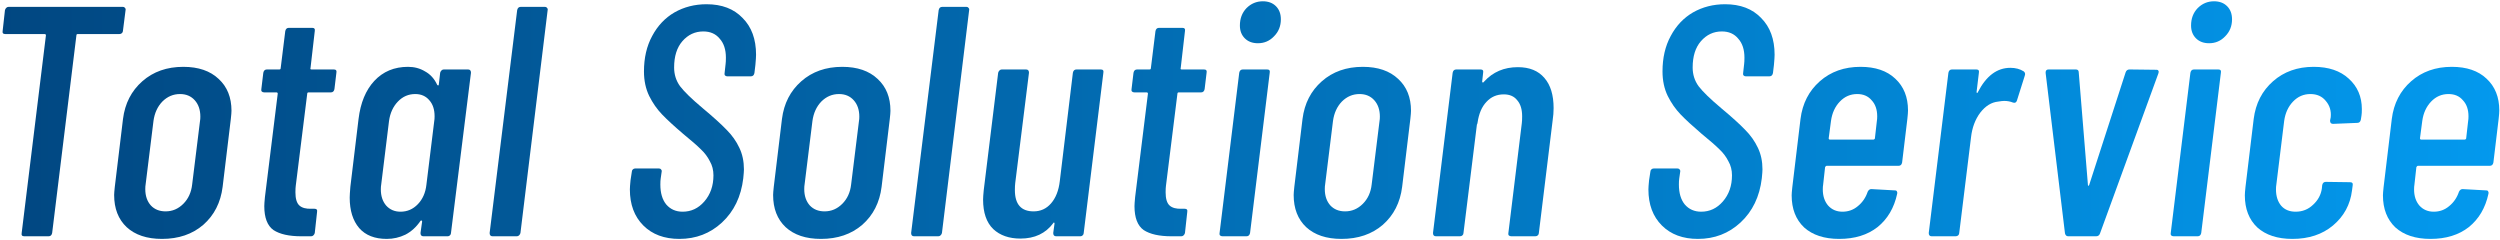
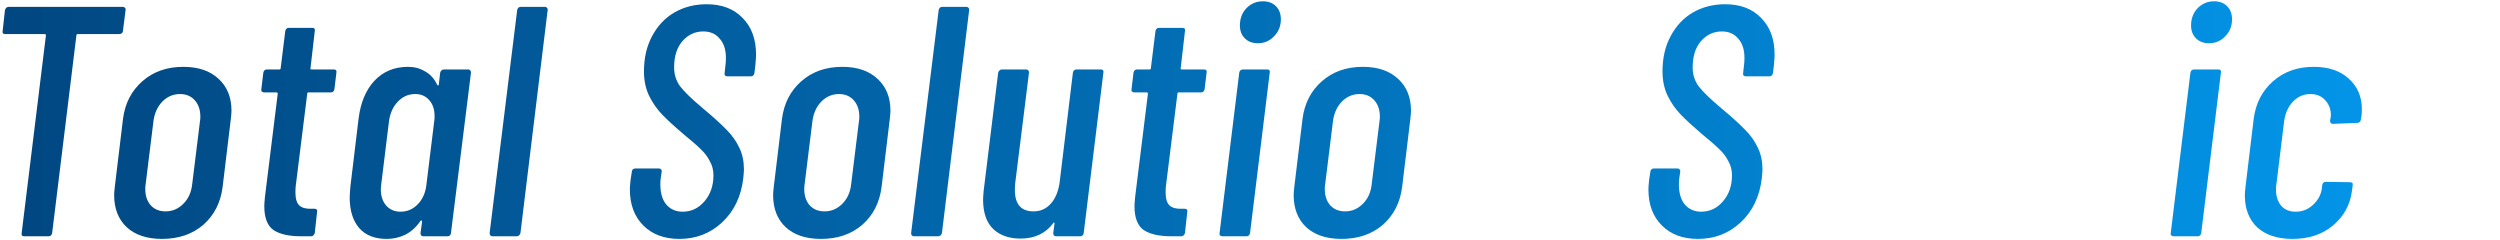
<svg xmlns="http://www.w3.org/2000/svg" width="656" height="63" viewBox="0 0 656 63" fill="none">
  <path d="M32.261 1.8C32.49 1.8 32.662 1.886 32.777 2.058C32.949 2.23 33.006 2.431 32.949 2.66L32.261 8.078C32.261 8.307 32.175 8.508 32.003 8.68C31.831 8.852 31.601 8.938 31.315 8.938H20.393C20.163 8.938 20.049 9.053 20.049 9.282L13.685 61.14C13.57 61.713 13.255 62 12.739 62H6.375C5.801 62 5.572 61.713 5.687 61.14L12.051 9.282C12.051 9.053 11.936 8.938 11.707 8.938H1.387C0.813 8.938 0.584 8.651 0.699 8.078L1.301 2.66C1.358 2.431 1.473 2.23 1.645 2.058C1.817 1.886 2.017 1.8 2.247 1.8H32.261Z" fill="url(#paint0_linear)" />
  <path d="M42.509 62.688C38.553 62.688 35.457 61.656 33.221 59.592C31.042 57.528 29.953 54.719 29.953 51.164C29.953 50.763 30.01 50.046 30.125 49.014L32.275 31.212C32.791 27.141 34.482 23.845 37.349 21.322C40.215 18.799 43.799 17.538 48.099 17.538C52.055 17.538 55.151 18.599 57.387 20.72C59.623 22.784 60.741 25.565 60.741 29.062C60.741 29.463 60.683 30.18 60.569 31.212L58.419 49.014C57.903 53.142 56.211 56.467 53.345 58.99C50.478 61.455 46.866 62.688 42.509 62.688ZM43.455 55.464C45.232 55.464 46.78 54.805 48.099 53.486C49.417 52.167 50.191 50.476 50.421 48.412L52.485 31.728C52.542 31.441 52.571 31.069 52.571 30.61C52.571 28.833 52.083 27.399 51.109 26.31C50.134 25.221 48.844 24.676 47.239 24.676C45.461 24.676 43.913 25.335 42.595 26.654C41.333 27.973 40.559 29.664 40.273 31.728L38.209 48.412C38.151 48.699 38.123 49.1 38.123 49.616C38.123 51.393 38.61 52.827 39.585 53.916C40.559 54.948 41.849 55.464 43.455 55.464Z" fill="url(#paint1_linear)" />
  <path d="M87.754 23.386C87.639 23.959 87.324 24.246 86.808 24.246H80.96C80.731 24.246 80.616 24.361 80.616 24.59L77.606 48.756C77.549 49.157 77.52 49.731 77.52 50.476C77.52 52.139 77.864 53.285 78.552 53.916C79.24 54.547 80.301 54.833 81.734 54.776H82.508C83.081 54.776 83.311 55.063 83.196 55.636L82.594 61.14C82.537 61.369 82.422 61.57 82.25 61.742C82.078 61.914 81.877 62 81.648 62H79.068C75.857 62 73.421 61.455 71.758 60.366C70.153 59.219 69.35 57.127 69.35 54.088C69.35 53.629 69.407 52.827 69.522 51.68L72.876 24.59C72.876 24.361 72.761 24.246 72.532 24.246H69.35C69.063 24.246 68.834 24.16 68.662 23.988C68.547 23.816 68.519 23.615 68.576 23.386L69.092 19.086C69.207 18.513 69.522 18.226 70.038 18.226H73.306C73.535 18.226 73.65 18.111 73.65 17.882L74.854 8.164C74.969 7.591 75.284 7.304 75.8 7.304H81.906C82.479 7.304 82.709 7.591 82.594 8.164L81.476 17.882C81.419 17.939 81.419 18.025 81.476 18.14C81.533 18.197 81.619 18.226 81.734 18.226H87.582C88.155 18.226 88.385 18.513 88.27 19.086L87.754 23.386Z" fill="url(#paint2_linear)" />
  <path d="M115.498 19.086C115.555 18.857 115.67 18.656 115.842 18.484C116.014 18.312 116.215 18.226 116.444 18.226H122.808C123.324 18.226 123.582 18.513 123.582 19.086L118.336 61.14C118.336 61.369 118.25 61.57 118.078 61.742C117.906 61.914 117.705 62 117.476 62H111.112C110.596 62 110.338 61.713 110.338 61.14L110.768 58.13C110.768 57.958 110.711 57.872 110.596 57.872C110.539 57.815 110.453 57.843 110.338 57.958C109.249 59.563 107.93 60.767 106.382 61.57C104.834 62.315 103.2 62.688 101.48 62.688C98.326 62.688 95.918 61.742 94.256 59.85C92.593 57.901 91.762 55.235 91.762 51.852C91.762 51.336 91.819 50.39 91.934 49.014L94.084 31.212C94.6 26.969 95.976 23.644 98.212 21.236C100.505 18.771 103.458 17.538 107.07 17.538C108.733 17.538 110.223 17.939 111.542 18.742C112.918 19.487 113.979 20.663 114.724 22.268C114.839 22.383 114.925 22.44 114.982 22.44C115.097 22.383 115.154 22.268 115.154 22.096L115.498 19.086ZM105.092 55.55C106.869 55.55 108.389 54.891 109.65 53.572C110.911 52.253 111.657 50.562 111.886 48.498L113.95 31.728C114.007 31.441 114.036 31.04 114.036 30.524C114.036 28.747 113.577 27.342 112.66 26.31C111.743 25.221 110.51 24.676 108.962 24.676C107.185 24.676 105.665 25.335 104.404 26.654C103.143 27.973 102.368 29.664 102.082 31.728L100.018 48.498C99.96 48.785 99.932 49.186 99.932 49.702C99.932 51.422 100.39 52.827 101.308 53.916C102.282 55.005 103.544 55.55 105.092 55.55Z" fill="url(#paint3_linear)" />
  <path d="M129.255 62C128.739 62 128.481 61.713 128.481 61.14L135.705 2.66C135.82 2.087 136.135 1.8 136.651 1.8H143.015C143.244 1.8 143.416 1.886 143.531 2.058C143.703 2.23 143.76 2.431 143.703 2.66L136.565 61.14C136.508 61.369 136.393 61.57 136.221 61.742C136.049 61.914 135.848 62 135.619 62H129.255Z" fill="url(#paint4_linear)" />
  <path d="M178.265 62.688C174.309 62.688 171.156 61.513 168.805 59.162C166.454 56.811 165.279 53.658 165.279 49.702C165.279 49.243 165.336 48.441 165.451 47.294L165.795 45.058C165.795 44.829 165.881 44.628 166.053 44.456C166.225 44.284 166.454 44.198 166.741 44.198H172.847C173.134 44.198 173.334 44.284 173.449 44.456C173.621 44.628 173.678 44.829 173.621 45.058L173.363 46.864C173.306 47.208 173.277 47.724 173.277 48.412C173.277 50.648 173.793 52.397 174.825 53.658C175.914 54.919 177.348 55.55 179.125 55.55C181.361 55.55 183.253 54.661 184.801 52.884C186.406 51.049 187.209 48.756 187.209 46.004C187.209 44.628 186.894 43.395 186.263 42.306C185.69 41.159 184.916 40.127 183.941 39.21C182.966 38.235 181.39 36.859 179.211 35.082C176.86 33.075 175.026 31.384 173.707 30.008C172.388 28.632 171.27 27.027 170.353 25.192C169.436 23.3 168.977 21.15 168.977 18.742C168.977 15.187 169.694 12.091 171.127 9.454C172.56 6.759 174.51 4.695 176.975 3.262C179.498 1.829 182.307 1.112 185.403 1.112C189.416 1.112 192.57 2.316 194.863 4.724C197.214 7.075 198.389 10.285 198.389 14.356C198.389 14.872 198.332 15.761 198.217 17.022L197.959 19.172C197.844 19.745 197.529 20.032 197.013 20.032H190.821C190.592 20.032 190.391 19.946 190.219 19.774C190.104 19.602 190.076 19.401 190.133 19.172L190.391 16.85C190.448 16.449 190.477 15.875 190.477 15.13C190.477 13.009 189.932 11.346 188.843 10.142C187.811 8.881 186.378 8.25 184.543 8.25C182.364 8.25 180.53 9.11 179.039 10.83C177.606 12.493 176.889 14.786 176.889 17.71C176.889 19.545 177.405 21.179 178.437 22.612C179.526 24.045 181.504 25.966 184.371 28.374C187.123 30.667 189.216 32.559 190.649 34.05C192.082 35.483 193.2 37.06 194.003 38.78C194.806 40.443 195.207 42.335 195.207 44.456C195.207 44.857 195.15 45.631 195.035 46.778C194.462 51.594 192.598 55.464 189.445 58.388C186.349 61.255 182.622 62.688 178.265 62.688Z" fill="url(#paint5_linear)" />
  <path d="M215.422 62.688C211.466 62.688 208.37 61.656 206.134 59.592C203.956 57.528 202.866 54.719 202.866 51.164C202.866 50.763 202.924 50.046 203.038 49.014L205.188 31.212C205.704 27.141 207.396 23.845 210.262 21.322C213.129 18.799 216.712 17.538 221.012 17.538C224.968 17.538 228.064 18.599 230.3 20.72C232.536 22.784 233.654 25.565 233.654 29.062C233.654 29.463 233.597 30.18 233.482 31.212L231.332 49.014C230.816 53.142 229.125 56.467 226.258 58.99C223.392 61.455 219.78 62.688 215.422 62.688ZM216.368 55.464C218.146 55.464 219.694 54.805 221.012 53.486C222.331 52.167 223.105 50.476 223.334 48.412L225.398 31.728C225.456 31.441 225.484 31.069 225.484 30.61C225.484 28.833 224.997 27.399 224.022 26.31C223.048 25.221 221.758 24.676 220.152 24.676C218.375 24.676 216.827 25.335 215.508 26.654C214.247 27.973 213.473 29.664 213.186 31.728L211.122 48.412C211.065 48.699 211.036 49.1 211.036 49.616C211.036 51.393 211.524 52.827 212.498 53.916C213.473 54.948 214.763 55.464 216.368 55.464Z" fill="url(#paint6_linear)" />
  <path d="M239.856 62C239.34 62 239.082 61.713 239.082 61.14L246.306 2.66C246.421 2.087 246.736 1.8 247.252 1.8H253.616C253.845 1.8 254.017 1.886 254.132 2.058C254.304 2.23 254.361 2.431 254.304 2.66L247.166 61.14C247.109 61.369 246.994 61.57 246.822 61.742C246.65 61.914 246.449 62 246.22 62H239.856Z" fill="url(#paint7_linear)" />
  <path d="M281.527 19.086C281.642 18.513 281.957 18.226 282.473 18.226H288.837C289.41 18.226 289.64 18.513 289.525 19.086L284.365 61.14C284.365 61.369 284.279 61.57 284.107 61.742C283.935 61.914 283.734 62 283.505 62H277.141C276.625 62 276.367 61.713 276.367 61.14L276.711 58.646C276.711 58.474 276.654 58.388 276.539 58.388C276.482 58.388 276.424 58.445 276.367 58.56C274.36 61.255 271.494 62.602 267.767 62.602C264.786 62.602 262.406 61.771 260.629 60.108C258.852 58.388 257.963 55.808 257.963 52.368C257.963 51.852 258.02 51.021 258.135 49.874L261.919 19.086C261.976 18.857 262.091 18.656 262.263 18.484C262.435 18.312 262.636 18.226 262.865 18.226H269.229C269.745 18.226 270.003 18.513 270.003 19.086L266.391 48.068C266.334 48.527 266.305 49.129 266.305 49.874C266.305 53.601 267.939 55.464 271.207 55.464C273.042 55.464 274.561 54.776 275.765 53.4C277.026 51.967 277.8 50.017 278.087 47.552L281.527 19.086Z" fill="url(#paint8_linear)" />
  <path d="M316.094 23.386C315.98 23.959 315.664 24.246 315.148 24.246H309.3C309.071 24.246 308.956 24.361 308.956 24.59L305.946 48.756C305.889 49.157 305.86 49.731 305.86 50.476C305.86 52.139 306.204 53.285 306.892 53.916C307.58 54.547 308.641 54.833 310.074 54.776H310.848C311.422 54.776 311.651 55.063 311.536 55.636L310.934 61.14C310.877 61.369 310.762 61.57 310.59 61.742C310.418 61.914 310.218 62 309.988 62H307.408C304.198 62 301.761 61.455 300.098 60.366C298.493 59.219 297.69 57.127 297.69 54.088C297.69 53.629 297.748 52.827 297.862 51.68L301.216 24.59C301.216 24.361 301.102 24.246 300.872 24.246H297.69C297.404 24.246 297.174 24.16 297.002 23.988C296.888 23.816 296.859 23.615 296.916 23.386L297.432 19.086C297.547 18.513 297.862 18.226 298.378 18.226H301.646C301.876 18.226 301.99 18.111 301.99 17.882L303.194 8.164C303.309 7.591 303.624 7.304 304.14 7.304H310.246C310.82 7.304 311.049 7.591 310.934 8.164L309.816 17.882C309.759 17.939 309.759 18.025 309.816 18.14C309.874 18.197 309.96 18.226 310.074 18.226H315.922C316.496 18.226 316.725 18.513 316.61 19.086L316.094 23.386Z" fill="url(#paint9_linear)" />
  <path d="M330.078 11.346C328.645 11.346 327.498 10.916 326.638 10.056C325.778 9.196 325.348 8.078 325.348 6.702C325.348 4.867 325.921 3.348 327.068 2.144C328.272 0.94 329.705 0.338 331.368 0.338C332.801 0.338 333.948 0.768 334.808 1.628C335.668 2.488 336.098 3.635 336.098 5.068C336.098 6.845 335.496 8.336 334.292 9.54C333.145 10.744 331.741 11.346 330.078 11.346ZM320.79 62C320.503 62 320.274 61.914 320.102 61.742C319.987 61.57 319.959 61.369 320.016 61.14L325.176 19.086C325.291 18.513 325.606 18.226 326.122 18.226H332.486C333.059 18.226 333.289 18.513 333.174 19.086L328.014 61.14C327.899 61.713 327.584 62 327.068 62H320.79Z" fill="url(#paint10_linear)" />
  <path d="M352.015 62.688C348.059 62.688 344.963 61.656 342.727 59.592C340.548 57.528 339.459 54.719 339.459 51.164C339.459 50.763 339.516 50.046 339.631 49.014L341.781 31.212C342.297 27.141 343.988 23.845 346.855 21.322C349.721 18.799 353.305 17.538 357.605 17.538C361.561 17.538 364.657 18.599 366.893 20.72C369.129 22.784 370.247 25.565 370.247 29.062C370.247 29.463 370.189 30.18 370.075 31.212L367.925 49.014C367.409 53.142 365.717 56.467 362.851 58.99C359.984 61.455 356.372 62.688 352.015 62.688ZM352.961 55.464C354.738 55.464 356.286 54.805 357.605 53.486C358.923 52.167 359.697 50.476 359.927 48.412L361.991 31.728C362.048 31.441 362.077 31.069 362.077 30.61C362.077 28.833 361.589 27.399 360.615 26.31C359.64 25.221 358.35 24.676 356.745 24.676C354.967 24.676 353.419 25.335 352.101 26.654C350.839 27.973 350.065 29.664 349.779 31.728L347.715 48.412C347.657 48.699 347.629 49.1 347.629 49.616C347.629 51.393 348.116 52.827 349.091 53.916C350.065 54.948 351.355 55.464 352.961 55.464Z" fill="url(#paint11_linear)" />
-   <path d="M398.292 17.624C401.331 17.624 403.653 18.57 405.258 20.462C406.863 22.297 407.666 24.934 407.666 28.374C407.666 29.406 407.58 30.495 407.408 31.642L403.796 61.14C403.796 61.369 403.71 61.57 403.538 61.742C403.366 61.914 403.137 62 402.85 62H396.572C396.285 62 396.056 61.914 395.884 61.742C395.769 61.57 395.741 61.369 395.798 61.14L399.324 32.33C399.381 31.929 399.41 31.327 399.41 30.524C399.41 28.689 398.98 27.285 398.12 26.31C397.317 25.278 396.142 24.762 394.594 24.762C392.759 24.762 391.24 25.421 390.036 26.74C388.832 28.001 388.058 29.807 387.714 32.158C387.657 32.502 387.599 32.674 387.542 32.674L384.016 61.14C384.016 61.369 383.93 61.57 383.758 61.742C383.586 61.914 383.357 62 383.07 62H376.792C376.276 62 376.018 61.713 376.018 61.14L381.178 19.086C381.293 18.513 381.608 18.226 382.124 18.226H388.488C389.061 18.226 389.291 18.513 389.176 19.086L388.918 21.408C388.918 21.523 388.975 21.609 389.09 21.666C389.205 21.666 389.319 21.58 389.434 21.408C391.727 18.885 394.68 17.624 398.292 17.624Z" fill="url(#paint12_linear)" />
  <path d="M445.53 62.688C441.574 62.688 438.421 61.513 436.07 59.162C433.72 56.811 432.544 53.658 432.544 49.702C432.544 49.243 432.602 48.441 432.716 47.294L433.06 45.058C433.06 44.829 433.146 44.628 433.318 44.456C433.49 44.284 433.72 44.198 434.006 44.198H440.112C440.399 44.198 440.6 44.284 440.714 44.456C440.886 44.628 440.944 44.829 440.886 45.058L440.628 46.864C440.571 47.208 440.542 47.724 440.542 48.412C440.542 50.648 441.058 52.397 442.09 53.658C443.18 54.919 444.613 55.55 446.39 55.55C448.626 55.55 450.518 54.661 452.066 52.884C453.672 51.049 454.474 48.756 454.474 46.004C454.474 44.628 454.159 43.395 453.528 42.306C452.955 41.159 452.181 40.127 451.206 39.21C450.232 38.235 448.655 36.859 446.476 35.082C444.126 33.075 442.291 31.384 440.972 30.008C439.654 28.632 438.536 27.027 437.618 25.192C436.701 23.3 436.242 21.15 436.242 18.742C436.242 15.187 436.959 12.091 438.392 9.454C439.826 6.759 441.775 4.695 444.24 3.262C446.763 1.829 449.572 1.112 452.668 1.112C456.682 1.112 459.835 2.316 462.128 4.724C464.479 7.075 465.654 10.285 465.654 14.356C465.654 14.872 465.597 15.761 465.482 17.022L465.224 19.172C465.11 19.745 464.794 20.032 464.278 20.032H458.086C457.857 20.032 457.656 19.946 457.484 19.774C457.37 19.602 457.341 19.401 457.398 19.172L457.656 16.85C457.714 16.449 457.742 15.875 457.742 15.13C457.742 13.009 457.198 11.346 456.108 10.142C455.076 8.881 453.643 8.25 451.808 8.25C449.63 8.25 447.795 9.11 446.304 10.83C444.871 12.493 444.154 14.786 444.154 17.71C444.154 19.545 444.67 21.179 445.702 22.612C446.792 24.045 448.77 25.966 451.636 28.374C454.388 30.667 456.481 32.559 457.914 34.05C459.348 35.483 460.466 37.06 461.268 38.78C462.071 40.443 462.472 42.335 462.472 44.456C462.472 44.857 462.415 45.631 462.3 46.778C461.727 51.594 459.864 55.464 456.71 58.388C453.614 61.255 449.888 62.688 445.53 62.688Z" fill="url(#paint13_linear)" />
-   <path d="M499.114 42.65C498.999 43.223 498.684 43.51 498.168 43.51H479.334C479.162 43.51 479.018 43.625 478.904 43.854L478.388 48.498C478.33 48.785 478.302 49.186 478.302 49.702C478.302 51.422 478.76 52.827 479.678 53.916C480.652 55.005 481.914 55.55 483.462 55.55C485.01 55.55 486.357 55.063 487.504 54.088C488.708 53.113 489.568 51.852 490.084 50.304C490.313 49.845 490.628 49.616 491.03 49.616L497.222 49.96C497.508 49.96 497.68 50.046 497.738 50.218C497.852 50.39 497.881 50.591 497.824 50.82C497.021 54.547 495.301 57.471 492.664 59.592C490.026 61.656 486.672 62.688 482.602 62.688C478.703 62.688 475.636 61.685 473.4 59.678C471.221 57.614 470.132 54.805 470.132 51.25C470.132 50.849 470.189 50.132 470.304 49.1L472.454 31.212C472.97 27.141 474.661 23.845 477.528 21.322C480.394 18.799 483.949 17.538 488.192 17.538C492.09 17.538 495.129 18.57 497.308 20.634C499.544 22.698 500.662 25.479 500.662 28.976C500.662 29.435 500.604 30.18 500.49 31.212L499.114 42.65ZM487.332 24.676C485.554 24.676 484.035 25.335 482.774 26.654C481.512 27.973 480.738 29.664 480.452 31.728L479.85 36.286C479.85 36.515 479.964 36.63 480.194 36.63H491.546C491.66 36.63 491.746 36.601 491.804 36.544C491.918 36.487 491.976 36.401 491.976 36.286L492.492 31.728C492.549 31.441 492.578 31.04 492.578 30.524C492.578 28.747 492.09 27.342 491.116 26.31C490.198 25.221 488.937 24.676 487.332 24.676Z" fill="url(#paint14_linear)" />
-   <path d="M527.517 17.796C528.893 17.796 530.068 18.111 531.043 18.742C531.387 19.029 531.473 19.401 531.301 19.86L529.237 26.396C529.065 26.912 528.721 27.084 528.205 26.912C527.517 26.625 526.743 26.482 525.883 26.482C525.539 26.482 525.023 26.539 524.335 26.654C522.558 26.826 520.981 27.801 519.605 29.578C518.286 31.355 517.484 33.505 517.197 36.028L514.101 61.14C514.101 61.369 514.015 61.57 513.843 61.742C513.671 61.914 513.442 62 513.155 62H506.877C506.361 62 506.103 61.713 506.103 61.14L511.263 19.086C511.378 18.513 511.693 18.226 512.209 18.226H518.573C519.146 18.226 519.376 18.513 519.261 19.086L518.659 24.074C518.659 24.246 518.688 24.361 518.745 24.418C518.86 24.418 518.946 24.332 519.003 24.16C521.182 19.917 524.02 17.796 527.517 17.796Z" fill="url(#paint15_linear)" />
-   <path d="M542.71 62C542.252 62 541.965 61.742 541.85 61.226L536.776 19.172V19C536.776 18.484 537.034 18.226 537.55 18.226H544.688C545.204 18.226 545.462 18.484 545.462 19L547.87 48.498C547.87 48.67 547.899 48.756 547.956 48.756C548.071 48.756 548.157 48.67 548.214 48.498L557.76 19C557.932 18.484 558.276 18.226 558.792 18.226L565.844 18.312C566.131 18.312 566.303 18.398 566.36 18.57C566.475 18.742 566.475 18.971 566.36 19.258L551.052 61.226C550.88 61.742 550.536 62 550.02 62H542.71Z" fill="url(#paint16_linear)" />
  <path d="M579.666 11.346C578.233 11.346 577.086 10.916 576.226 10.056C575.366 9.196 574.936 8.078 574.936 6.702C574.936 4.867 575.509 3.348 576.656 2.144C577.86 0.94 579.293 0.338 580.956 0.338C582.389 0.338 583.536 0.768 584.396 1.628C585.256 2.488 585.686 3.635 585.686 5.068C585.686 6.845 585.084 8.336 583.88 9.54C582.733 10.744 581.329 11.346 579.666 11.346ZM570.378 62C570.091 62 569.862 61.914 569.69 61.742C569.575 61.57 569.547 61.369 569.604 61.14L574.764 19.086C574.879 18.513 575.194 18.226 575.71 18.226H582.074C582.647 18.226 582.877 18.513 582.762 19.086L577.602 61.14C577.487 61.713 577.172 62 576.656 62H570.378Z" fill="url(#paint17_linear)" />
  <path d="M601.517 62.688C597.618 62.688 594.551 61.685 592.315 59.678C590.136 57.614 589.047 54.805 589.047 51.25C589.047 50.791 589.104 50.046 589.219 49.014L591.369 31.212C591.885 27.141 593.576 23.845 596.443 21.322C599.309 18.799 602.864 17.538 607.107 17.538C611.005 17.538 614.073 18.57 616.309 20.634C618.602 22.698 619.749 25.364 619.749 28.632C619.749 29.377 619.72 29.922 619.663 30.266L619.491 31.384C619.376 31.957 619.061 32.244 618.545 32.244L612.181 32.502C611.665 32.502 611.407 32.215 611.407 31.642L611.579 30.782C611.751 29.119 611.321 27.686 610.289 26.482C609.314 25.278 607.967 24.676 606.247 24.676C604.469 24.676 602.95 25.335 601.689 26.654C600.427 27.973 599.653 29.664 599.367 31.728L597.303 48.498C597.245 48.785 597.217 49.186 597.217 49.702C597.217 51.479 597.676 52.913 598.593 54.002C599.51 55.034 600.771 55.55 602.377 55.55C604.154 55.55 605.673 54.948 606.935 53.744C608.253 52.54 609.028 51.107 609.257 49.444L609.343 48.584C609.458 48.011 609.773 47.724 610.289 47.724L616.653 47.81C617.226 47.81 617.455 48.097 617.341 48.67L617.169 49.96C616.71 53.687 615.047 56.754 612.181 59.162C609.371 61.513 605.817 62.688 601.517 62.688Z" fill="url(#paint18_linear)" />
-   <path d="M654.266 42.65C654.152 43.223 653.836 43.51 653.32 43.51H634.486C634.314 43.51 634.171 43.625 634.056 43.854L633.54 48.498C633.483 48.785 633.454 49.186 633.454 49.702C633.454 51.422 633.913 52.827 634.83 53.916C635.805 55.005 637.066 55.55 638.614 55.55C640.162 55.55 641.51 55.063 642.656 54.088C643.86 53.113 644.72 51.852 645.236 50.304C645.466 49.845 645.781 49.616 646.182 49.616L652.374 49.96C652.661 49.96 652.833 50.046 652.89 50.218C653.005 50.39 653.034 50.591 652.976 50.82C652.174 54.547 650.454 57.471 647.816 59.592C645.179 61.656 641.825 62.688 637.754 62.688C633.856 62.688 630.788 61.685 628.552 59.678C626.374 57.614 625.284 54.805 625.284 51.25C625.284 50.849 625.342 50.132 625.456 49.1L627.606 31.212C628.122 27.141 629.814 23.845 632.68 21.322C635.547 18.799 639.102 17.538 643.344 17.538C647.243 17.538 650.282 18.57 652.46 20.634C654.696 22.698 655.814 25.479 655.814 28.976C655.814 29.435 655.757 30.18 655.642 31.212L654.266 42.65ZM642.484 24.676C640.707 24.676 639.188 25.335 637.926 26.654C636.665 27.973 635.891 29.664 635.604 31.728L635.002 36.286C635.002 36.515 635.117 36.63 635.346 36.63H646.698C646.813 36.63 646.899 36.601 646.956 36.544C647.071 36.487 647.128 36.401 647.128 36.286L647.644 31.728C647.702 31.441 647.73 31.04 647.73 30.524C647.73 28.747 647.243 27.342 646.268 26.31C645.351 25.221 644.09 24.676 642.484 24.676Z" fill="url(#paint19_linear)" />
  <defs>
    <linearGradient id="paint0_linear" x1="-81.5" y1="33.5" x2="761.5" y2="32.5" gradientUnits="userSpaceOnUse">
      <stop stop-color="#013D74" />
      <stop offset="1" stop-color="#03A6FF" />
    </linearGradient>
    <linearGradient id="paint1_linear" x1="-81.5" y1="33.5" x2="761.5" y2="32.5" gradientUnits="userSpaceOnUse">
      <stop stop-color="#013D74" />
      <stop offset="1" stop-color="#03A6FF" />
    </linearGradient>
    <linearGradient id="paint2_linear" x1="-81.5" y1="33.5" x2="761.5" y2="32.5" gradientUnits="userSpaceOnUse">
      <stop stop-color="#013D74" />
      <stop offset="1" stop-color="#03A6FF" />
    </linearGradient>
    <linearGradient id="paint3_linear" x1="-81.5" y1="33.5" x2="761.5" y2="32.5" gradientUnits="userSpaceOnUse">
      <stop stop-color="#013D74" />
      <stop offset="1" stop-color="#03A6FF" />
    </linearGradient>
    <linearGradient id="paint4_linear" x1="-81.5" y1="33.5" x2="761.5" y2="32.5" gradientUnits="userSpaceOnUse">
      <stop stop-color="#013D74" />
      <stop offset="1" stop-color="#03A6FF" />
    </linearGradient>
    <linearGradient id="paint5_linear" x1="-81.5" y1="33.5" x2="761.5" y2="32.5" gradientUnits="userSpaceOnUse">
      <stop stop-color="#013D74" />
      <stop offset="1" stop-color="#03A6FF" />
    </linearGradient>
    <linearGradient id="paint6_linear" x1="-81.5" y1="33.5" x2="761.5" y2="32.5" gradientUnits="userSpaceOnUse">
      <stop stop-color="#013D74" />
      <stop offset="1" stop-color="#03A6FF" />
    </linearGradient>
    <linearGradient id="paint7_linear" x1="-81.5" y1="33.5" x2="761.5" y2="32.5" gradientUnits="userSpaceOnUse">
      <stop stop-color="#013D74" />
      <stop offset="1" stop-color="#03A6FF" />
    </linearGradient>
    <linearGradient id="paint8_linear" x1="-81.5" y1="33.5" x2="761.5" y2="32.5" gradientUnits="userSpaceOnUse">
      <stop stop-color="#013D74" />
      <stop offset="1" stop-color="#03A6FF" />
    </linearGradient>
    <linearGradient id="paint9_linear" x1="-81.5" y1="33.5" x2="761.5" y2="32.5" gradientUnits="userSpaceOnUse">
      <stop stop-color="#013D74" />
      <stop offset="1" stop-color="#03A6FF" />
    </linearGradient>
    <linearGradient id="paint10_linear" x1="-81.5" y1="33.5" x2="761.5" y2="32.5" gradientUnits="userSpaceOnUse">
      <stop stop-color="#013D74" />
      <stop offset="1" stop-color="#03A6FF" />
    </linearGradient>
    <linearGradient id="paint11_linear" x1="-81.5" y1="33.5" x2="761.5" y2="32.5" gradientUnits="userSpaceOnUse">
      <stop stop-color="#013D74" />
      <stop offset="1" stop-color="#03A6FF" />
    </linearGradient>
    <linearGradient id="paint12_linear" x1="-81.5" y1="33.5" x2="761.5" y2="32.5" gradientUnits="userSpaceOnUse">
      <stop stop-color="#013D74" />
      <stop offset="1" stop-color="#03A6FF" />
    </linearGradient>
    <linearGradient id="paint13_linear" x1="-81.5" y1="33.5" x2="761.5" y2="32.5" gradientUnits="userSpaceOnUse">
      <stop stop-color="#013D74" />
      <stop offset="1" stop-color="#03A6FF" />
    </linearGradient>
    <linearGradient id="paint14_linear" x1="-81.5" y1="33.5" x2="761.5" y2="32.5" gradientUnits="userSpaceOnUse">
      <stop stop-color="#013D74" />
      <stop offset="1" stop-color="#03A6FF" />
    </linearGradient>
    <linearGradient id="paint15_linear" x1="-81.5" y1="33.5" x2="761.5" y2="32.5" gradientUnits="userSpaceOnUse">
      <stop stop-color="#013D74" />
      <stop offset="1" stop-color="#03A6FF" />
    </linearGradient>
    <linearGradient id="paint16_linear" x1="-81.5" y1="33.5" x2="761.5" y2="32.5" gradientUnits="userSpaceOnUse">
      <stop stop-color="#013D74" />
      <stop offset="1" stop-color="#03A6FF" />
    </linearGradient>
    <linearGradient id="paint17_linear" x1="-81.5" y1="33.5" x2="761.5" y2="32.5" gradientUnits="userSpaceOnUse">
      <stop stop-color="#013D74" />
      <stop offset="1" stop-color="#03A6FF" />
    </linearGradient>
    <linearGradient id="paint18_linear" x1="-81.5" y1="33.5" x2="761.5" y2="32.5" gradientUnits="userSpaceOnUse">
      <stop stop-color="#013D74" />
      <stop offset="1" stop-color="#03A6FF" />
    </linearGradient>
    <linearGradient id="paint19_linear" x1="-81.5" y1="33.5" x2="761.5" y2="32.5" gradientUnits="userSpaceOnUse">
      <stop stop-color="#013D74" />
      <stop offset="1" stop-color="#03A6FF" />
    </linearGradient>
  </defs>
</svg>